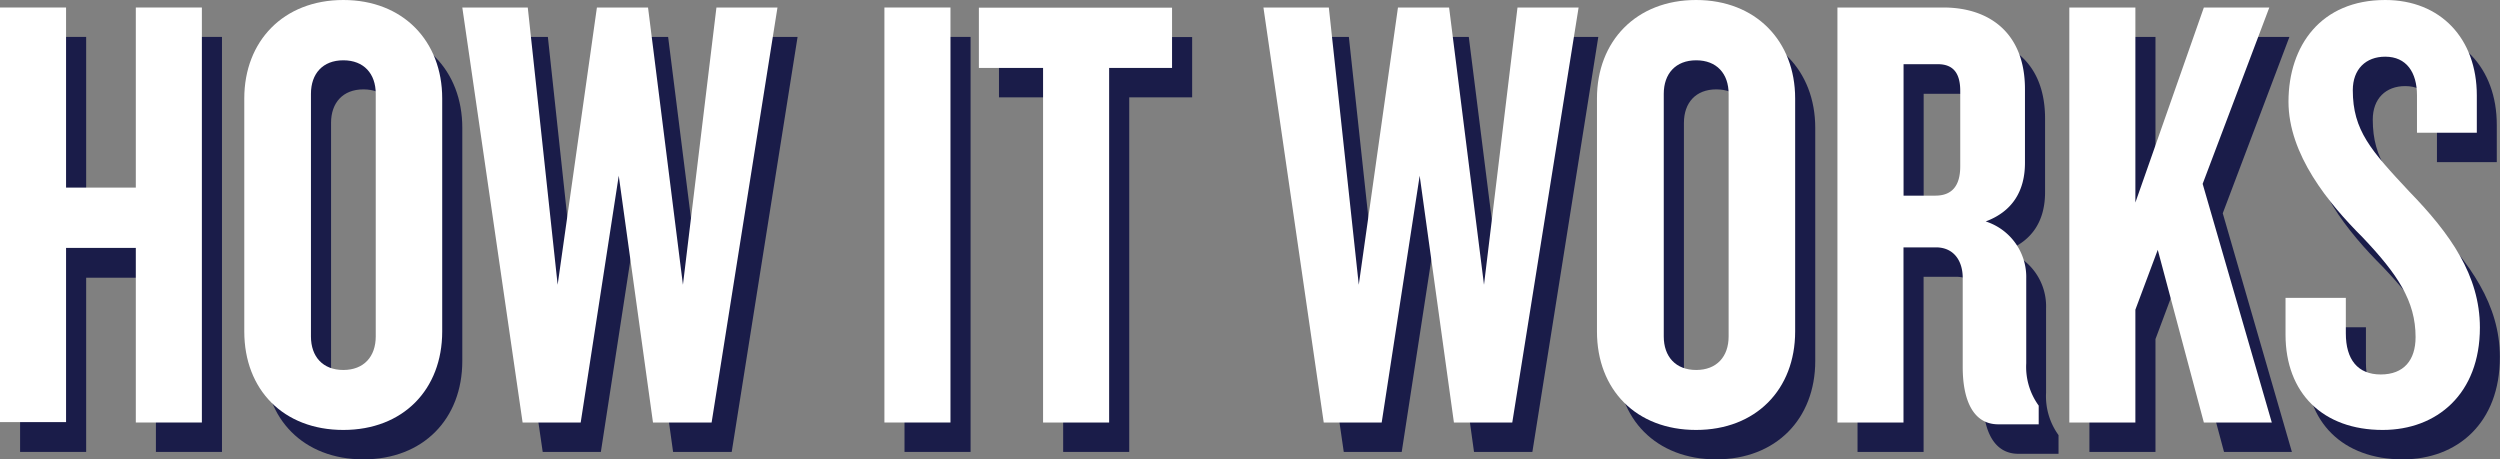
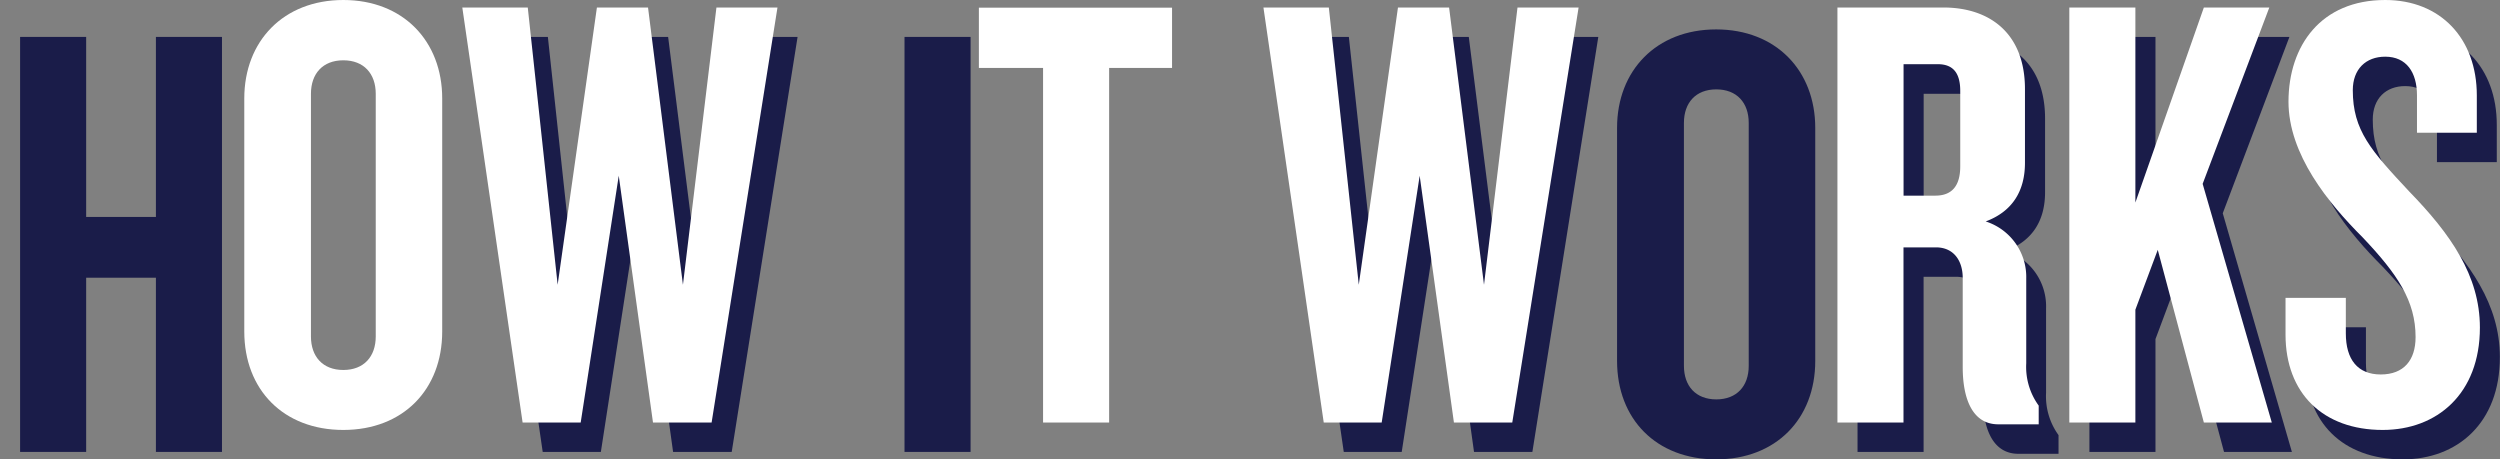
<svg xmlns="http://www.w3.org/2000/svg" viewBox="0 0 373.13 68.56">
  <rect x="0" y="0" width="373.13" height="68.56" fill="#808080" stroke="none" />
  <defs>
    <style>.cls-1{fill:#1a1c49;}.cls-2{fill:#fff;}</style>
  </defs>
  <g id="Layer_2" data-name="Layer 2">
    <g id="OBJECTS">
      <path class="cls-1" d="M23.27,67.45v-26H12.86v26H3V5.51h9.86V32.38H23.27V5.51h9.86V67.45Z" />
-       <path class="cls-1" d="M54.24,68.56c-8.93,0-14.78-6-14.78-14.69V19.08c0-8.55,5.85-14.69,14.78-14.69S69,10.53,69,19.08V53.87C69,62.52,63.17,68.56,54.24,68.56Zm4.84-50.22c0-3-1.77-5-4.84-5s-4.83,2-4.83,5V54.61c0,3,1.76,5,4.83,5s4.84-2,4.84-5Z" />
      <path class="cls-1" d="M109.21,67.45h-8.75L95.35,30.62,89.68,67.45H81L72,5.51h9.77l4.46,41.38L92.09,5.51h7.63l5.21,41.38,5-41.38h9.11Z" />
      <path class="cls-1" d="M135,67.45V5.51h9.86V67.45Z" />
-       <path class="cls-1" d="M168.54,14.53V67.45h-9.86V14.53H149.1v-9h28.83v9Z" />
      <path class="cls-1" d="M228.71,67.45H220l-5.12-36.83-5.67,36.83h-8.65l-9-61.94h9.76l4.47,41.38L211.6,5.51h7.62l5.21,41.38,5-41.38h9.12Z" />
      <path class="cls-1" d="M256.14,68.56c-8.93,0-14.79-6-14.79-14.69V19.08c0-8.55,5.86-14.69,14.79-14.69s14.79,6.14,14.79,14.69V53.87C270.93,62.52,265.07,68.56,256.14,68.56ZM261,18.34c0-3-1.77-5-4.84-5s-4.83,2-4.83,5V54.61c0,3,1.76,5,4.83,5s4.84-2,4.84-5Z" />
      <path class="cls-1" d="M301.25,67.73c-3.82,0-5.31-3.73-5.31-8.56V45.87c0-2.51-1.3-4.56-4-4.56h-4.84V67.45h-9.86V5.51h15.81c6.88,0,12.18,3.81,12.18,12.18v11c0,4.19-1.85,7.26-5.85,8.75a8.7,8.7,0,0,1,6,8.55V58.61a9.88,9.88,0,0,0,1.86,6.33v2.79ZM295.57,18c0-2.61-1-4-3.35-4h-5.11V33.59h4.74c2.42,0,3.72-1.39,3.72-4.37Z" />
      <path class="cls-1" d="M331.94,67.45l-6.89-25.77-3.34,8.93V67.45h-9.86V5.51h9.86V34.62L331.94,5.51h9.76l-9.95,26.32,10.32,35.62Z" />
      <path class="cls-1" d="M358.63,68.56c-8.93,0-14.51-5.49-14.51-14.23V48.85h9v5.3c0,3.9,1.77,6.13,5.21,6.13s5.21-2.13,5.21-5.58c0-5.39-2.7-9.39-7.91-14.88-5.12-5.11-11.07-12.37-11.07-20.27,0-8.37,4.84-15.16,14.42-15.16,8.27,0,13.67,5.77,13.67,14.23V24.2h-8.93V18.62c0-3.44-1.58-5.77-4.74-5.77-2.89,0-4.84,1.86-4.84,5,0,6,2.7,9,8.46,15.16,6.05,6.23,10.51,12.46,10.51,20.27C373.13,63.17,366.72,68.56,358.63,68.56Z" />
-       <path class="cls-2" d="M20.27,63.06V37H9.86v26H0V1.12H9.86V28H20.27V1.12h9.86V63.06Z" />
      <path class="cls-2" d="M51.24,64.17c-8.93,0-14.78-6-14.78-14.69V14.69C36.46,6.14,42.31,0,51.24,0S66,6.14,66,14.69V49.48C66,58.13,60.17,64.17,51.24,64.17ZM56.08,14c0-3-1.77-5-4.84-5s-4.83,2-4.83,5V50.22c0,3,1.76,5,4.83,5s4.84-2,4.84-5Z" />
      <path class="cls-2" d="M106.21,63.06H97.46L92.35,26.23,86.67,63.06H78L69,1.12h9.77L83.23,42.5,89.09,1.12h7.63l5.21,41.38,5-41.38h9.11Z" />
-       <path class="cls-2" d="M132,63.06V1.12h9.86V63.06Z" />
      <path class="cls-2" d="M165.54,10.14V63.06h-9.86V10.14H146.1v-9h28.83v9Z" />
      <path class="cls-2" d="M225.71,63.06H217l-5.11-36.83-5.67,36.83h-8.65l-9-61.94h9.76l4.47,41.38,5.85-41.38h7.63l5.21,41.38,5-41.38h9.12Z" />
-       <path class="cls-2" d="M253.14,64.17c-8.93,0-14.79-6-14.79-14.69V14.69C238.35,6.14,244.21,0,253.14,0s14.79,6.14,14.79,14.69V49.48C267.93,58.13,262.07,64.17,253.14,64.17ZM258,14c0-3-1.77-5-4.84-5s-4.84,2-4.84,5V50.22c0,3,1.77,5,4.84,5s4.84-2,4.84-5Z" />
      <path class="cls-2" d="M298.25,63.33c-3.82,0-5.31-3.72-5.31-8.55V41.48c0-2.51-1.3-4.56-4-4.56h-4.84V63.06h-9.86V1.12h15.81c6.88,0,12.18,3.81,12.18,12.18v11c0,4.19-1.86,7.26-5.86,8.75a8.71,8.71,0,0,1,6.05,8.55V54.22a9.83,9.83,0,0,0,1.86,6.32v2.79Zm-5.68-49.75c0-2.61-1-4-3.35-4h-5.11V29.2h4.74c2.42,0,3.72-1.39,3.72-4.37Z" />
      <path class="cls-2" d="M328.93,63.06l-6.88-25.77-3.34,8.93V63.06h-9.86V1.12h9.86V30.23L328.93,1.12h9.77l-9.95,26.32,10.32,35.62Z" />
      <path class="cls-2" d="M355.62,64.17c-8.92,0-14.5-5.49-14.5-14.23V44.46h9v5.3c0,3.9,1.77,6.13,5.21,6.13s5.2-2.13,5.2-5.58c0-5.39-2.69-9.39-7.9-14.88-5.12-5.11-11.07-12.37-11.07-20.27C341.58,6.79,346.42,0,356,0c8.27,0,13.67,5.77,13.67,14.23v5.58h-8.93V14.23c0-3.44-1.58-5.77-4.74-5.77-2.89,0-4.84,1.86-4.84,5,0,6,2.7,9,8.46,15.16,6.05,6.23,10.51,12.46,10.51,20.27C370.13,58.78,363.72,64.17,355.62,64.17Z" />
    </g>
  </g>
</svg>